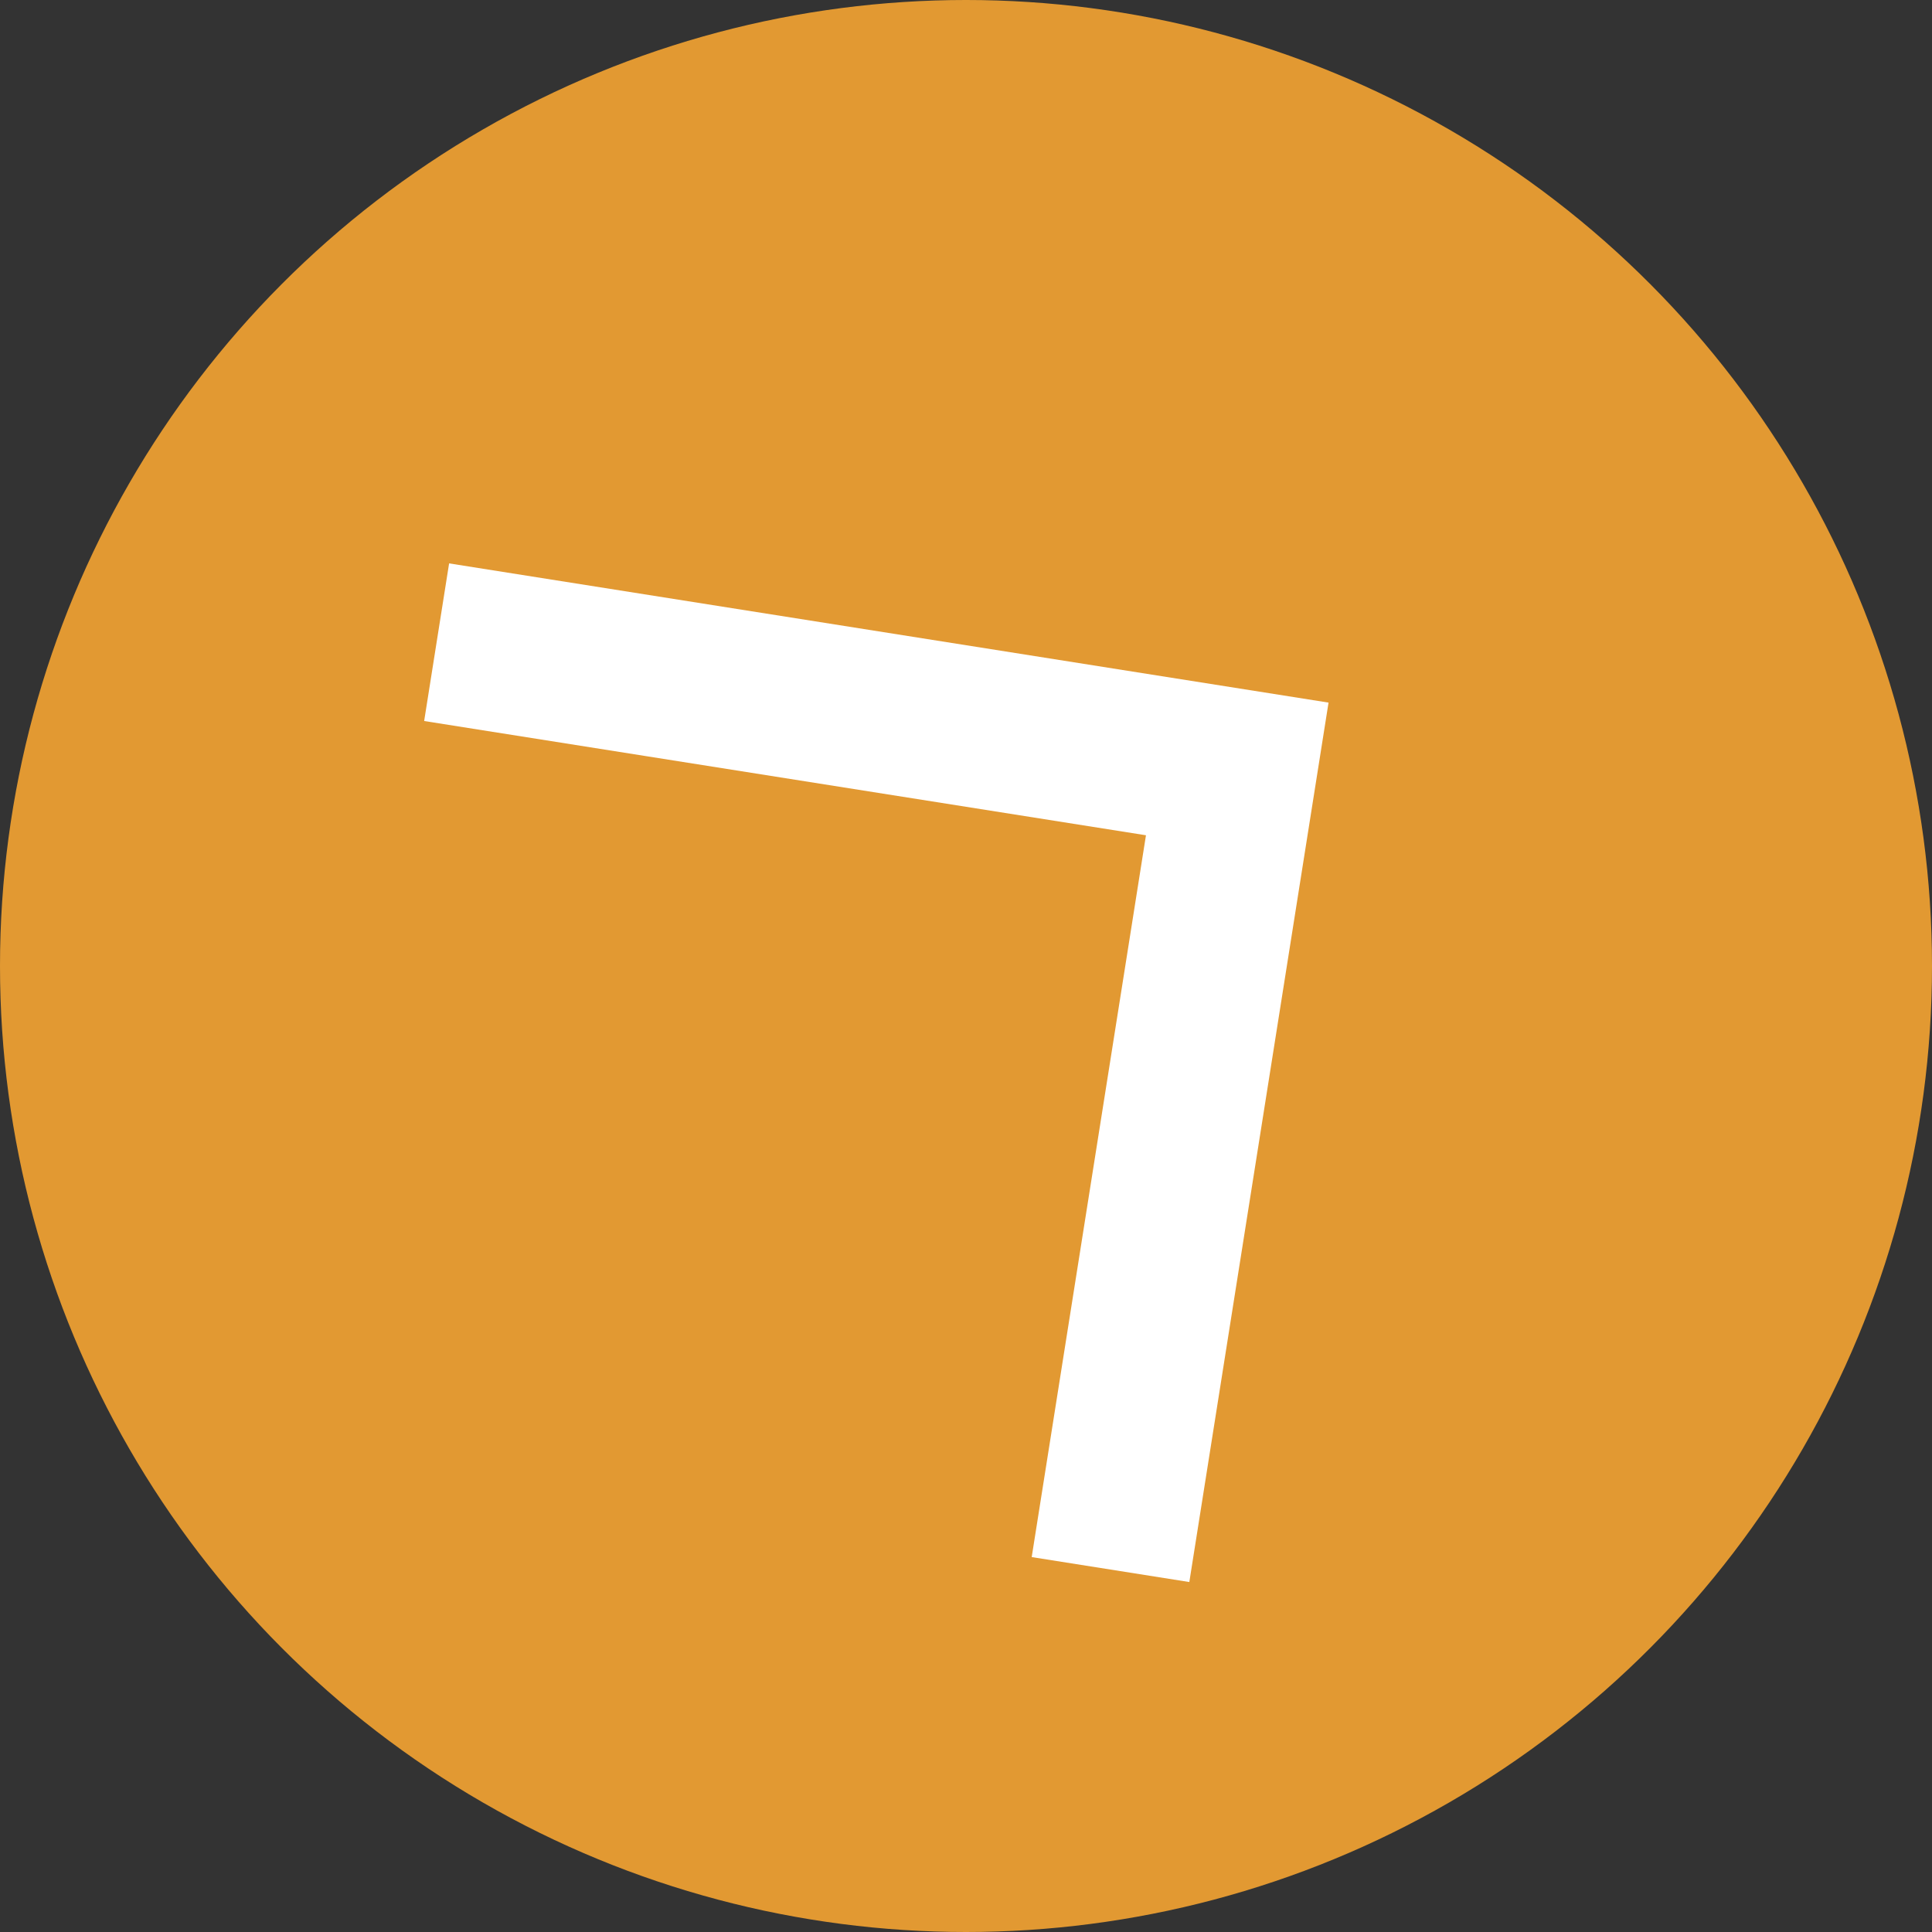
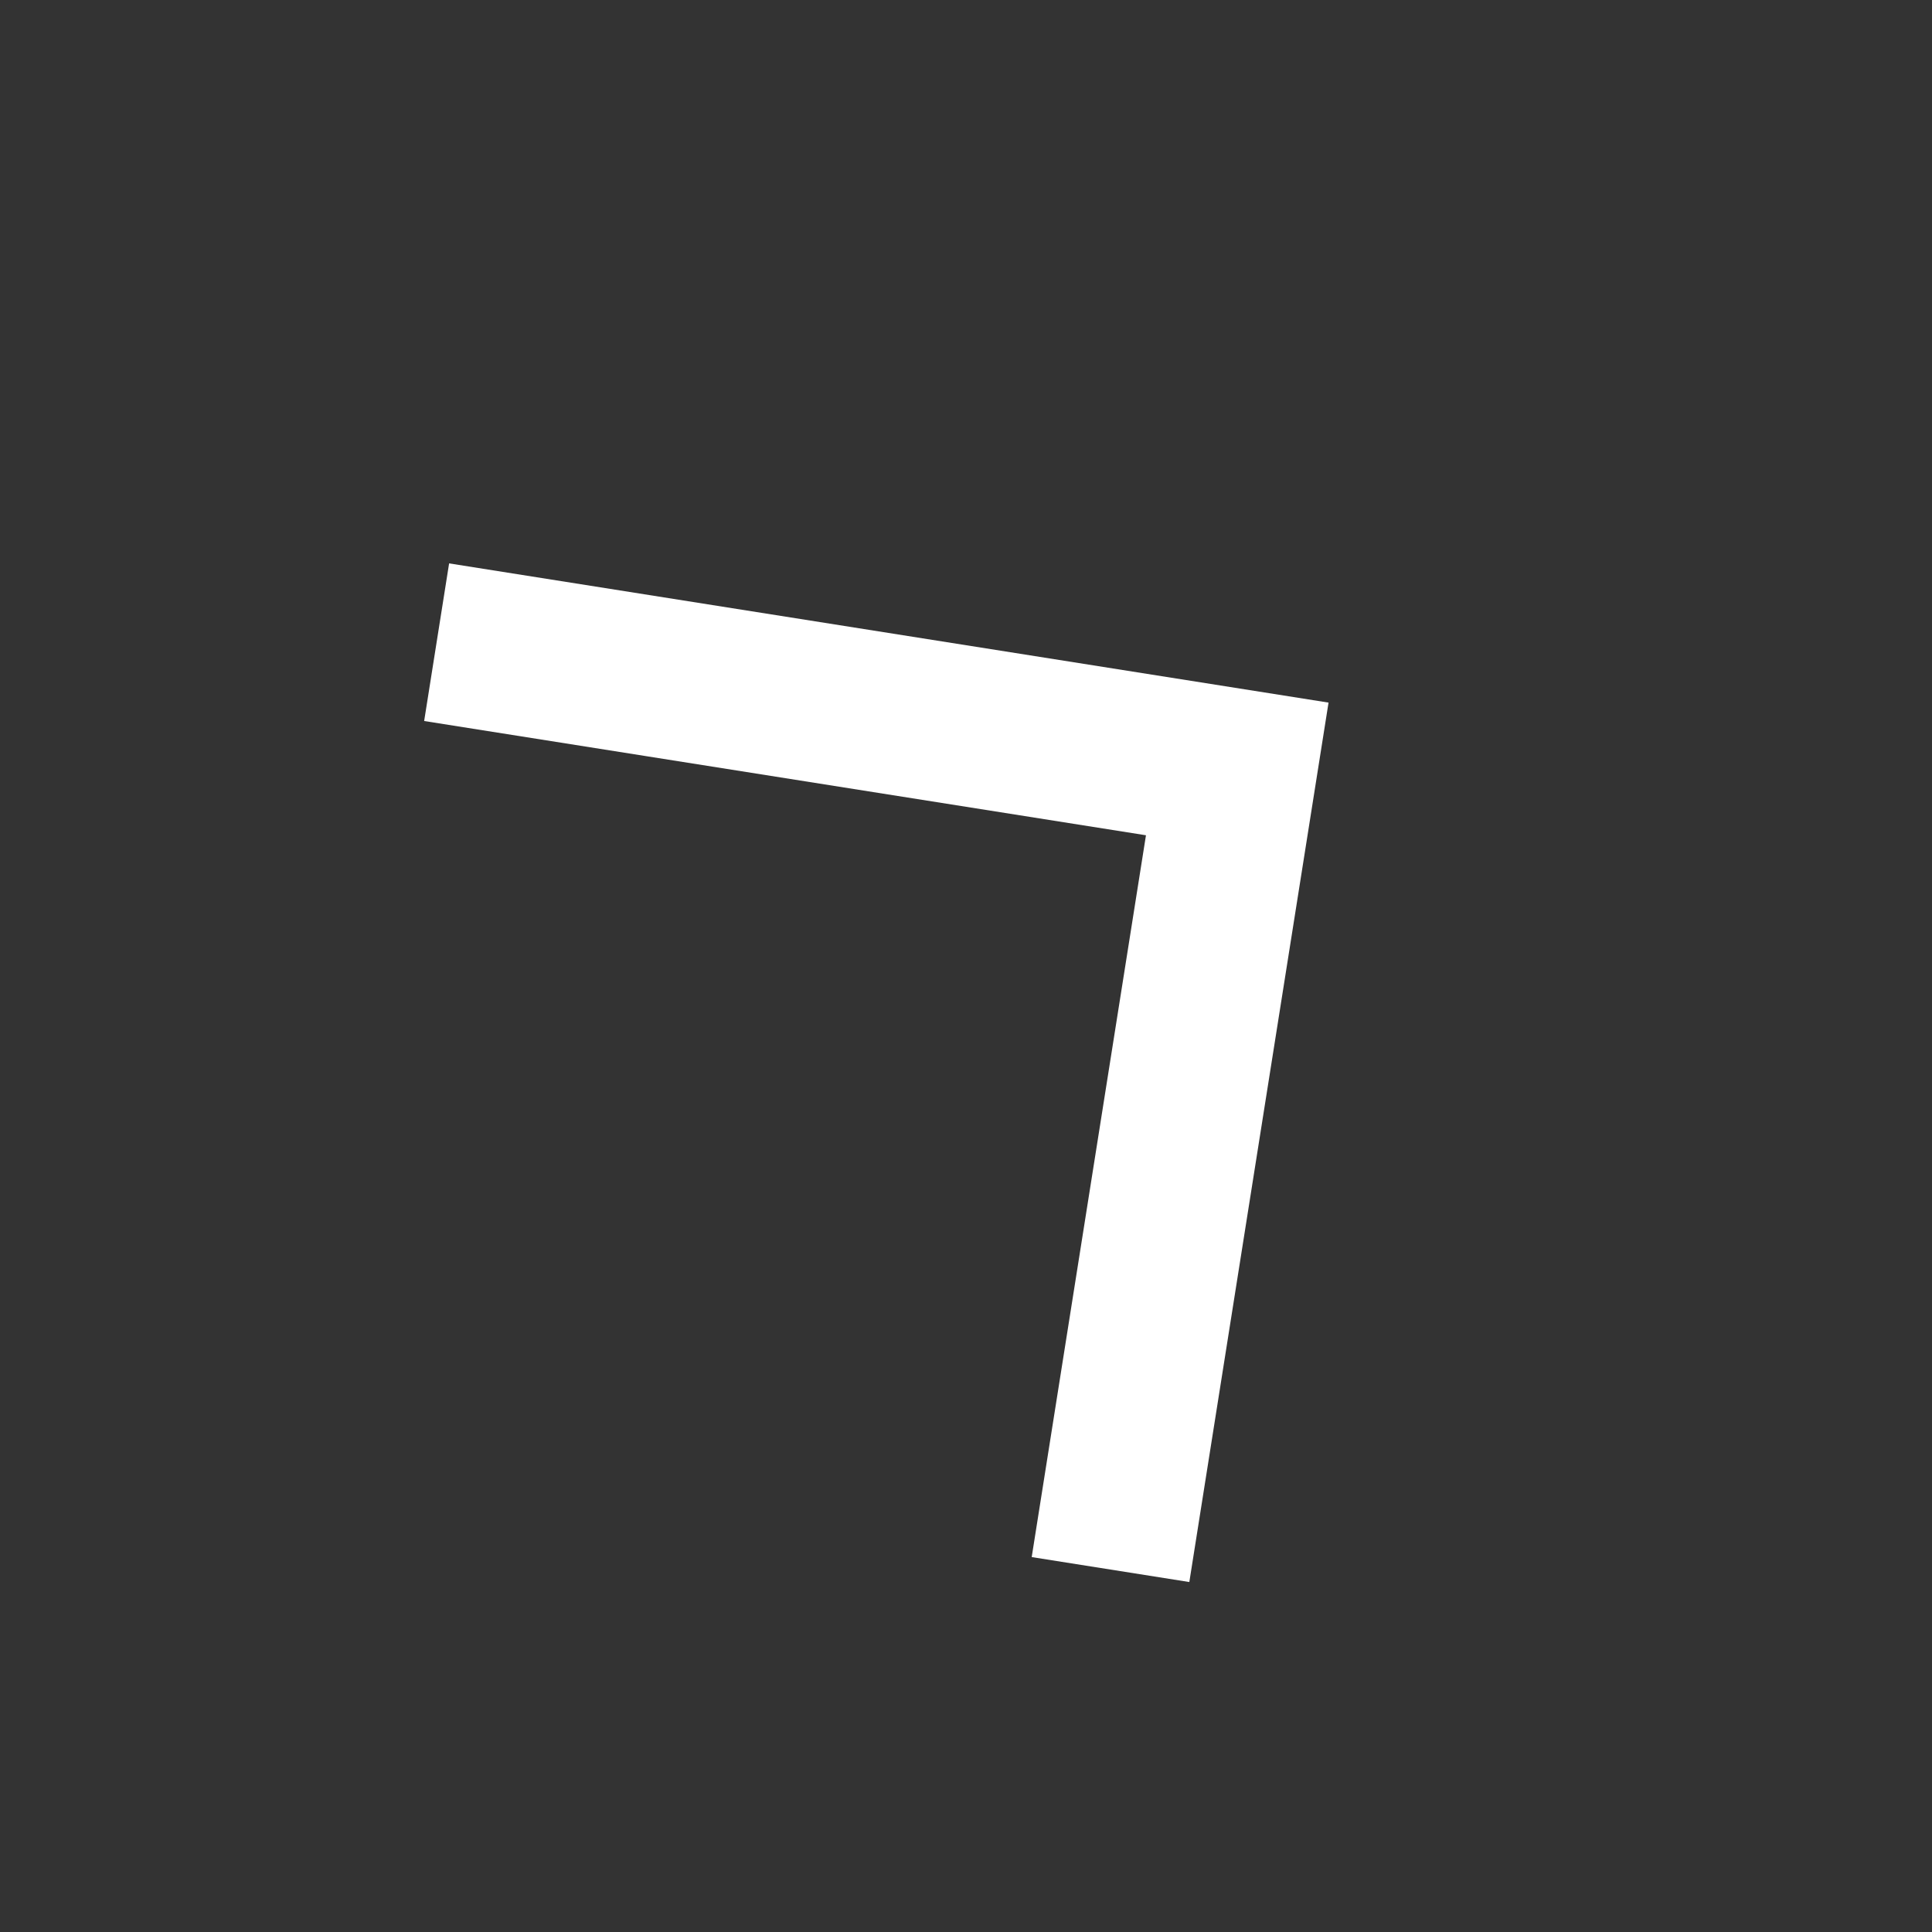
<svg xmlns="http://www.w3.org/2000/svg" version="1.1" id="Calque_1" x="0px" y="0px" viewBox="0 0 25 25" style="enable-background:new 0 0 25 25;" xml:space="preserve">
  <rect x="0" y="0" width="25" height="25" fill="#333333" stroke="none" />
  <style type="text/css">
	.st0{fill:#E29932;}
	.st1{fill:none;stroke:#FFFFFF;stroke-width:2.065;stroke-miterlimit:10;}
</style>
-   <circle class="st0" cx="12.5" cy="12.5" r="12.5" />
  <polyline class="st1" points="5.65,8.31 16.01,9.95 14.37,20.31 " />
</svg>